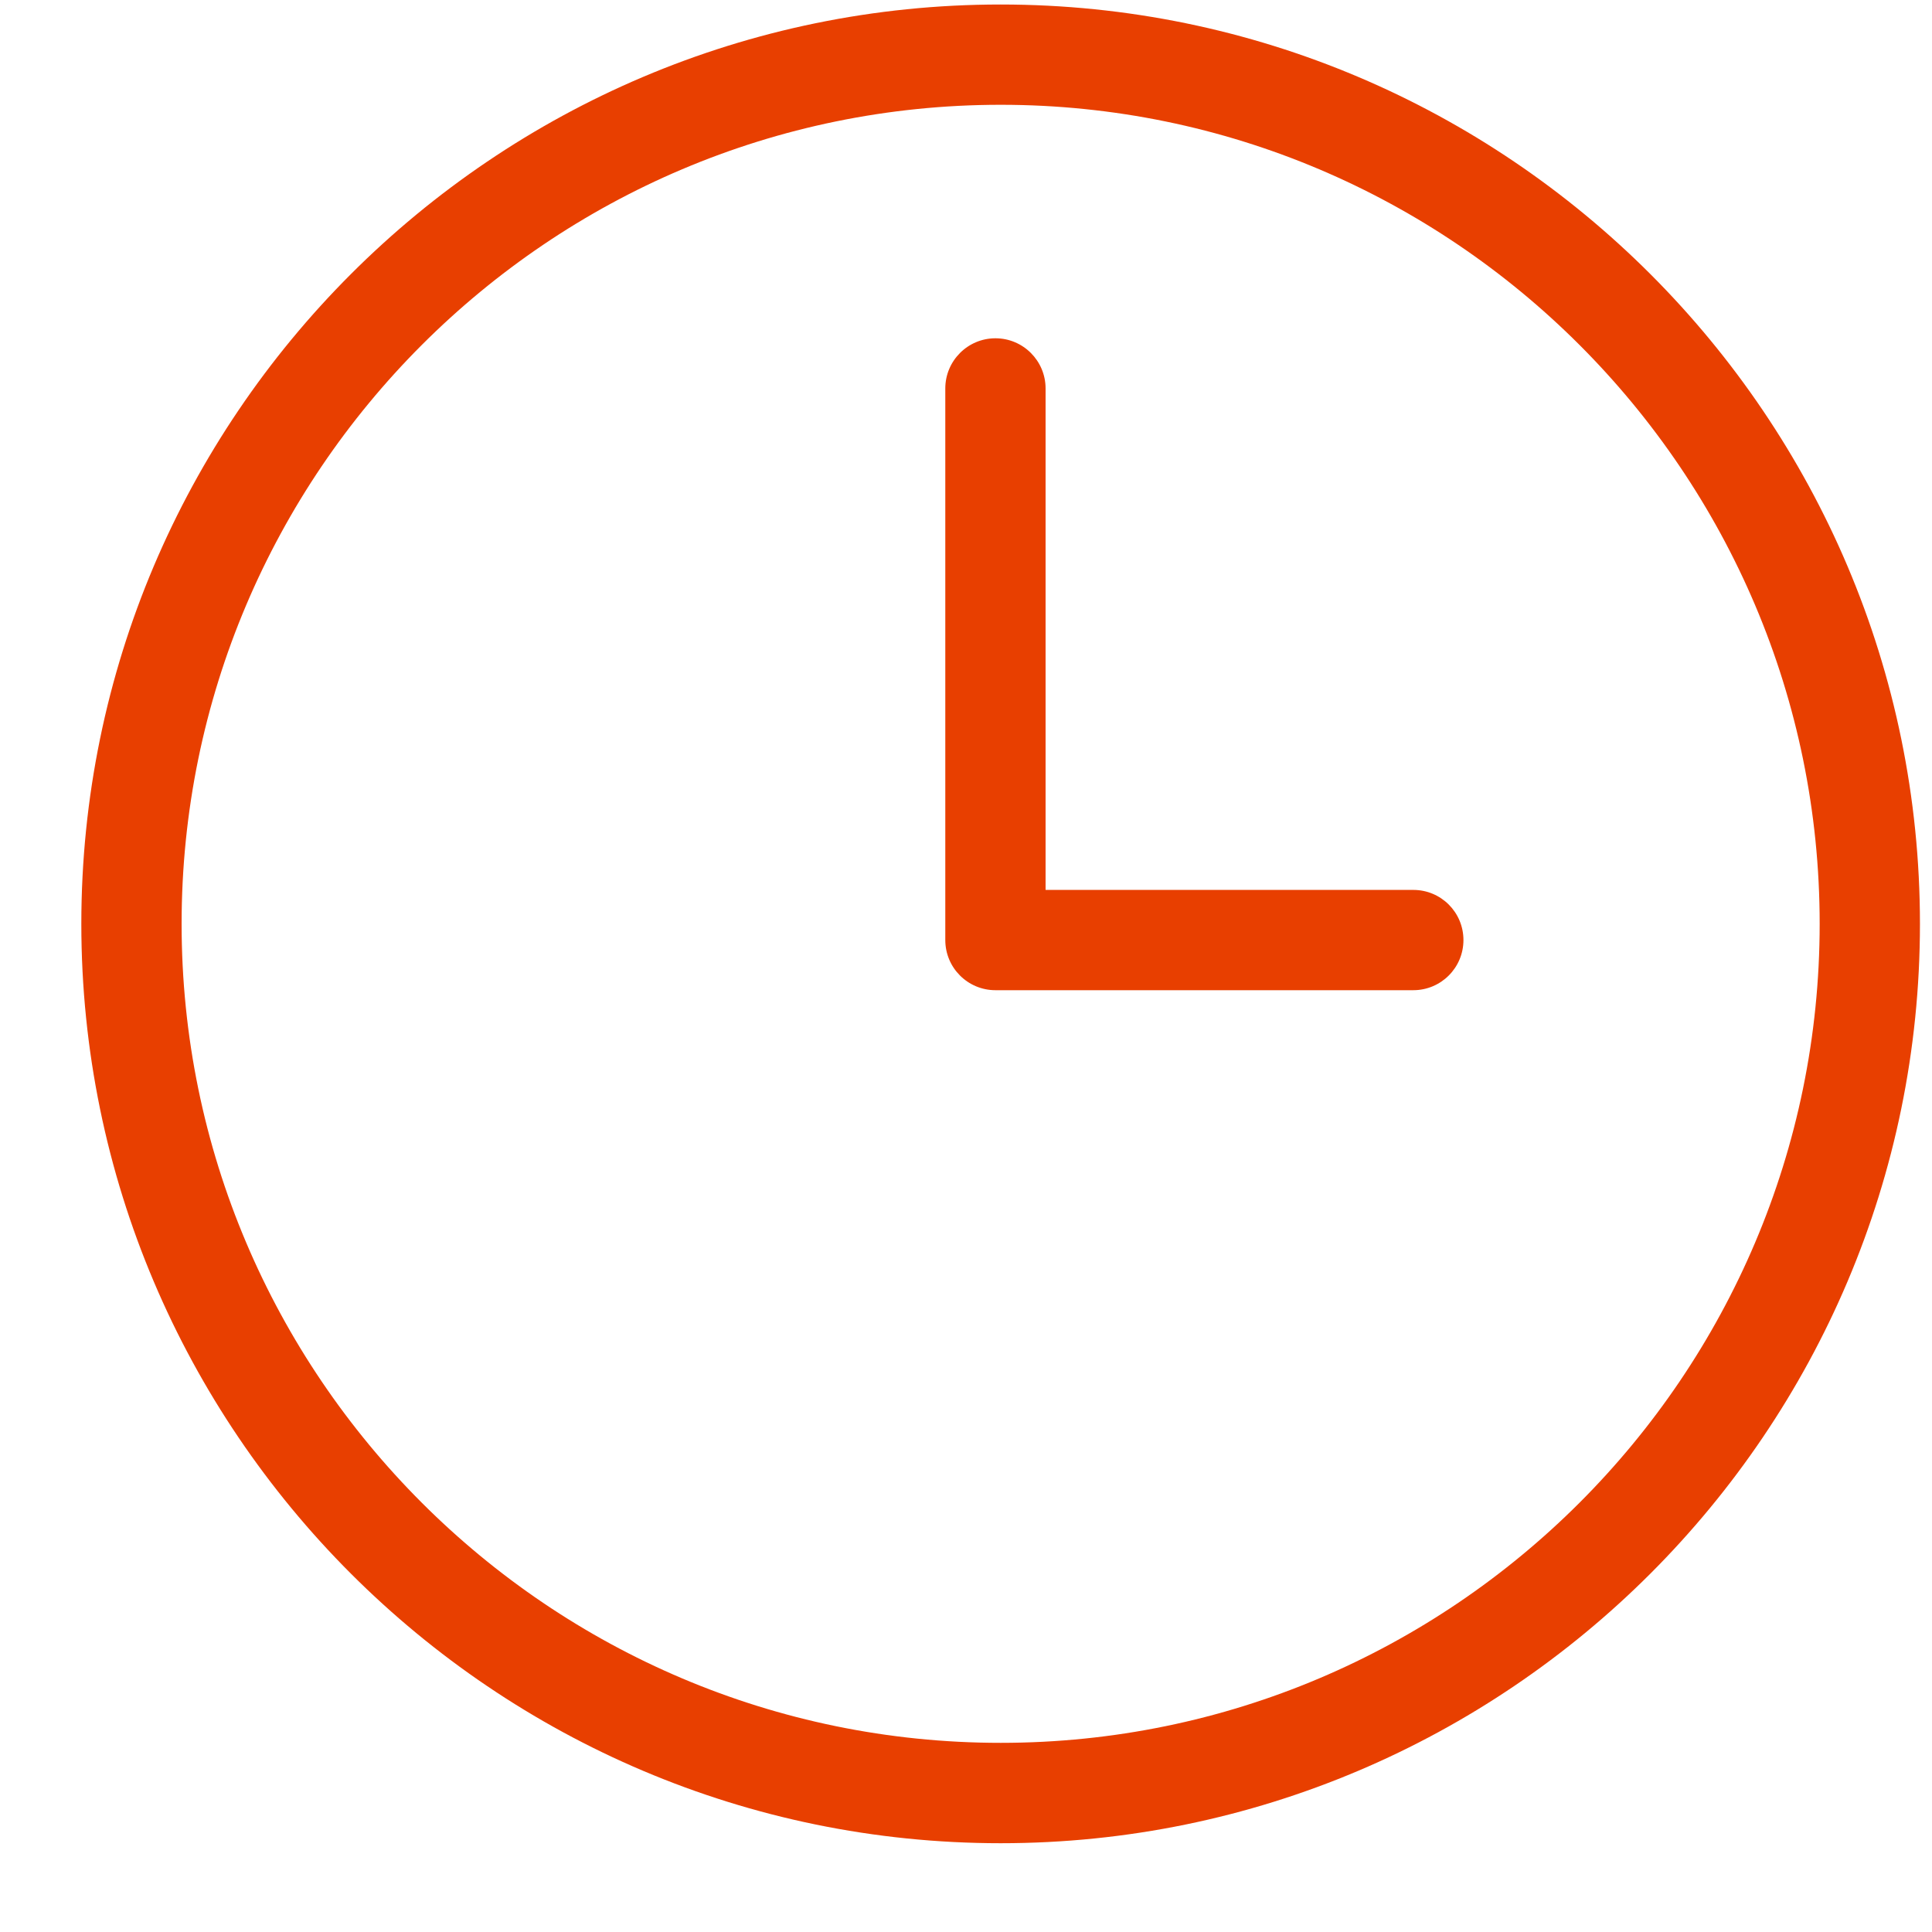
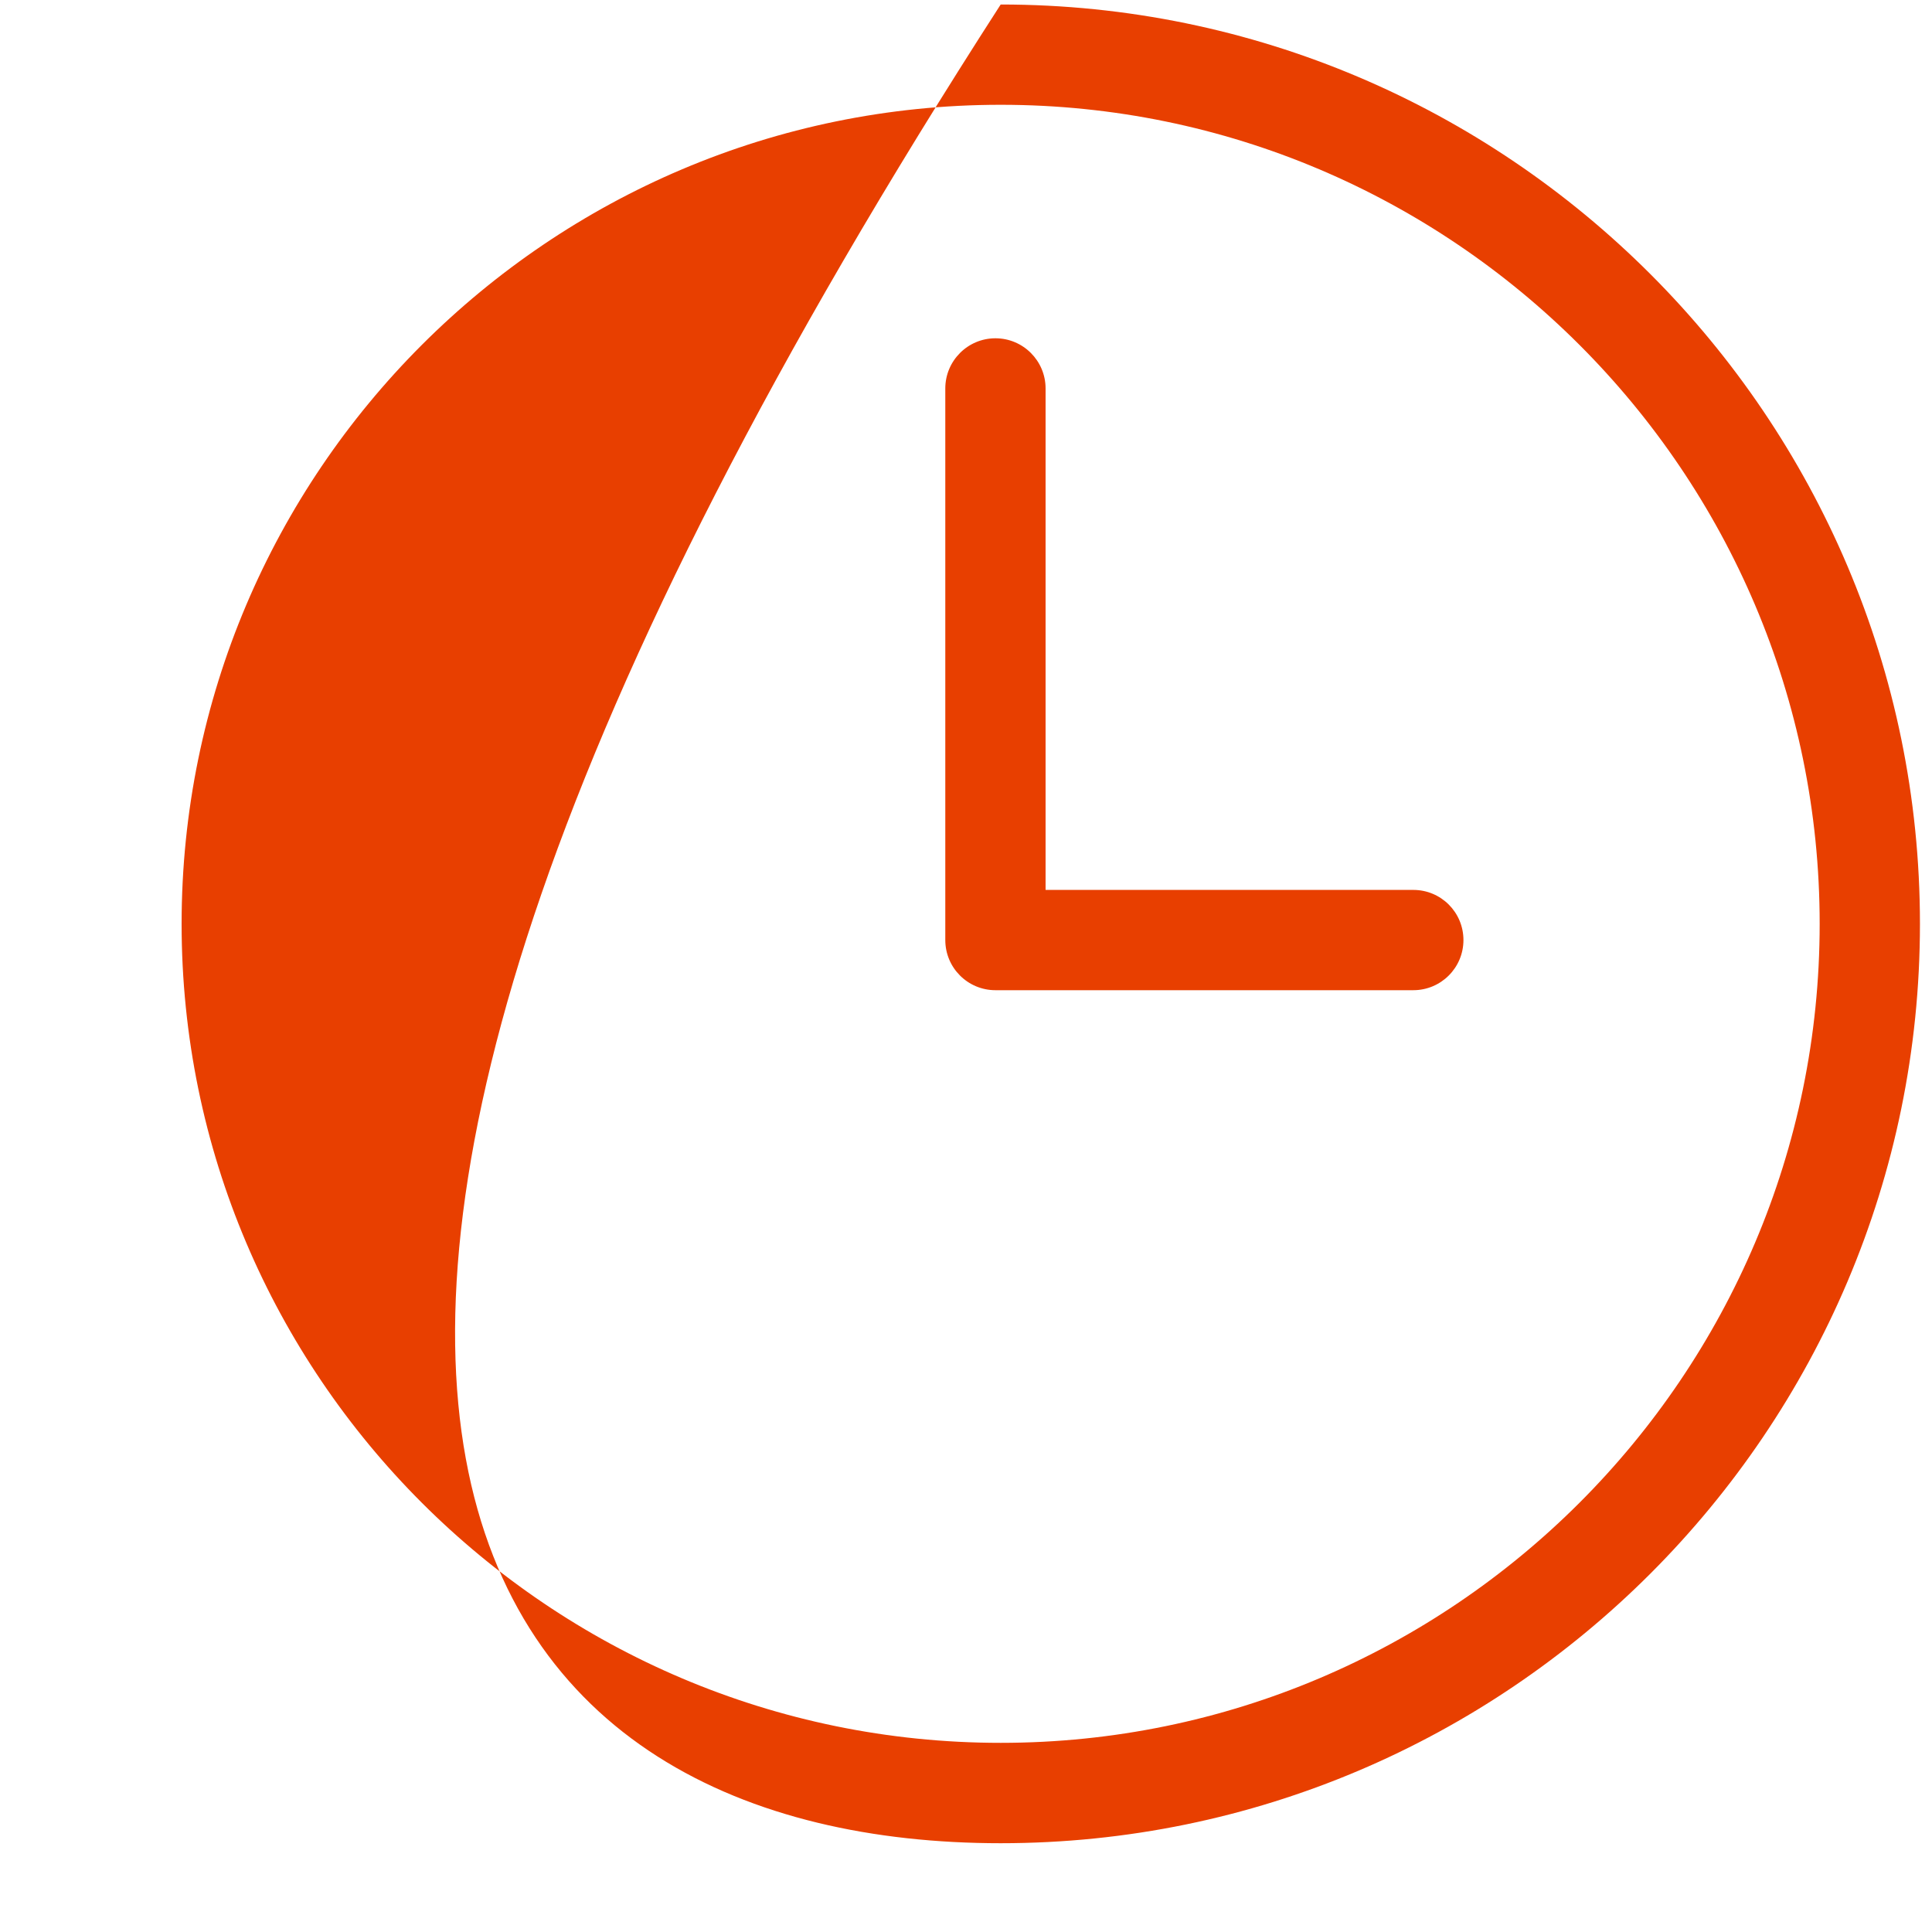
<svg xmlns="http://www.w3.org/2000/svg" width="21" height="21" viewBox="0 0 21 21" fill="none">
-   <path d="M10.877 0.049C5.367 0.049 0.884 4.532 0.884 10.042C0.884 15.552 5.367 20.035 10.877 20.035C16.386 20.035 20.869 15.552 20.869 10.042C20.869 4.532 16.386 0.049 10.877 0.049ZM10.877 18.944C5.968 18.944 1.974 14.951 1.974 10.042C1.974 5.133 5.968 1.139 10.877 1.139C15.786 1.139 19.779 5.133 19.779 10.042C19.779 14.951 15.786 18.944 10.877 18.944ZM15.362 9.673H11.365V4.222C11.365 3.922 11.121 3.677 10.82 3.677C10.519 3.677 10.275 3.922 10.275 4.222V10.218C10.275 10.519 10.519 10.763 10.82 10.763H15.362C15.663 10.763 15.907 10.519 15.907 10.218C15.907 9.916 15.663 9.673 15.362 9.673L15.362 9.673Z" fill="#E83F00" />
+   <path d="M10.877 0.049C0.884 15.552 5.367 20.035 10.877 20.035C16.386 20.035 20.869 15.552 20.869 10.042C20.869 4.532 16.386 0.049 10.877 0.049ZM10.877 18.944C5.968 18.944 1.974 14.951 1.974 10.042C1.974 5.133 5.968 1.139 10.877 1.139C15.786 1.139 19.779 5.133 19.779 10.042C19.779 14.951 15.786 18.944 10.877 18.944ZM15.362 9.673H11.365V4.222C11.365 3.922 11.121 3.677 10.82 3.677C10.519 3.677 10.275 3.922 10.275 4.222V10.218C10.275 10.519 10.519 10.763 10.82 10.763H15.362C15.663 10.763 15.907 10.519 15.907 10.218C15.907 9.916 15.663 9.673 15.362 9.673L15.362 9.673Z" fill="#E83F00" />
</svg>